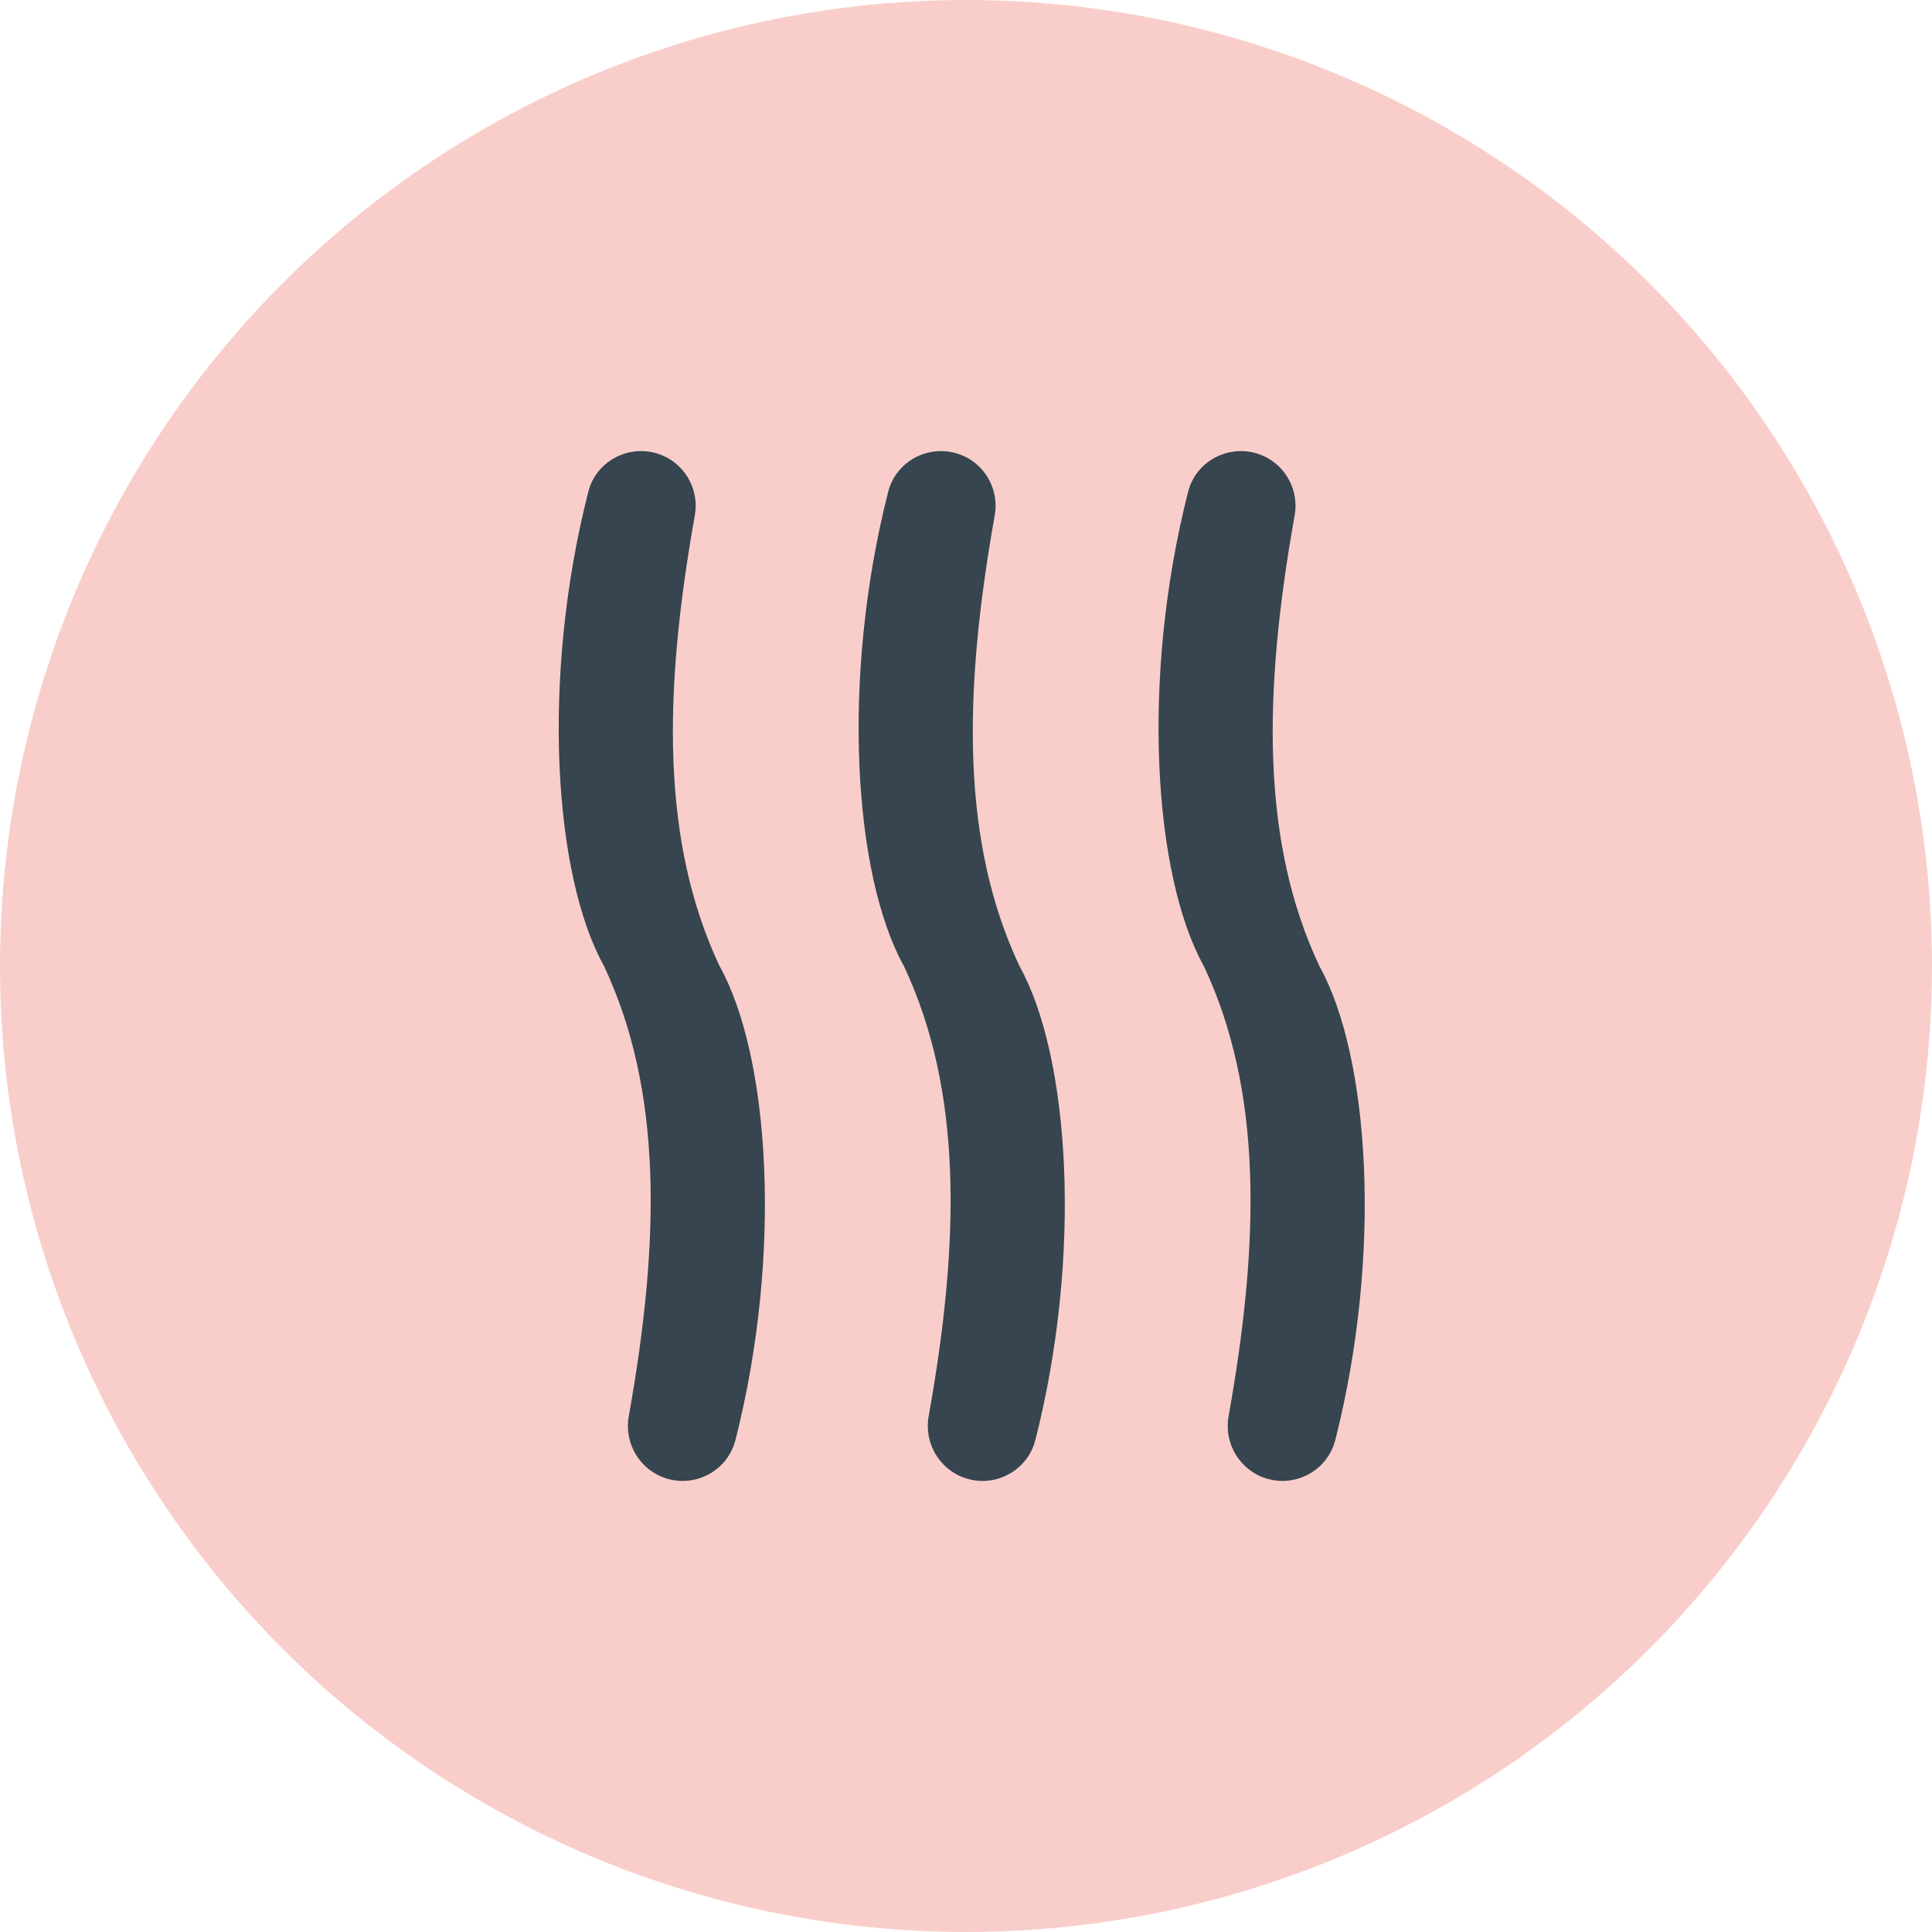
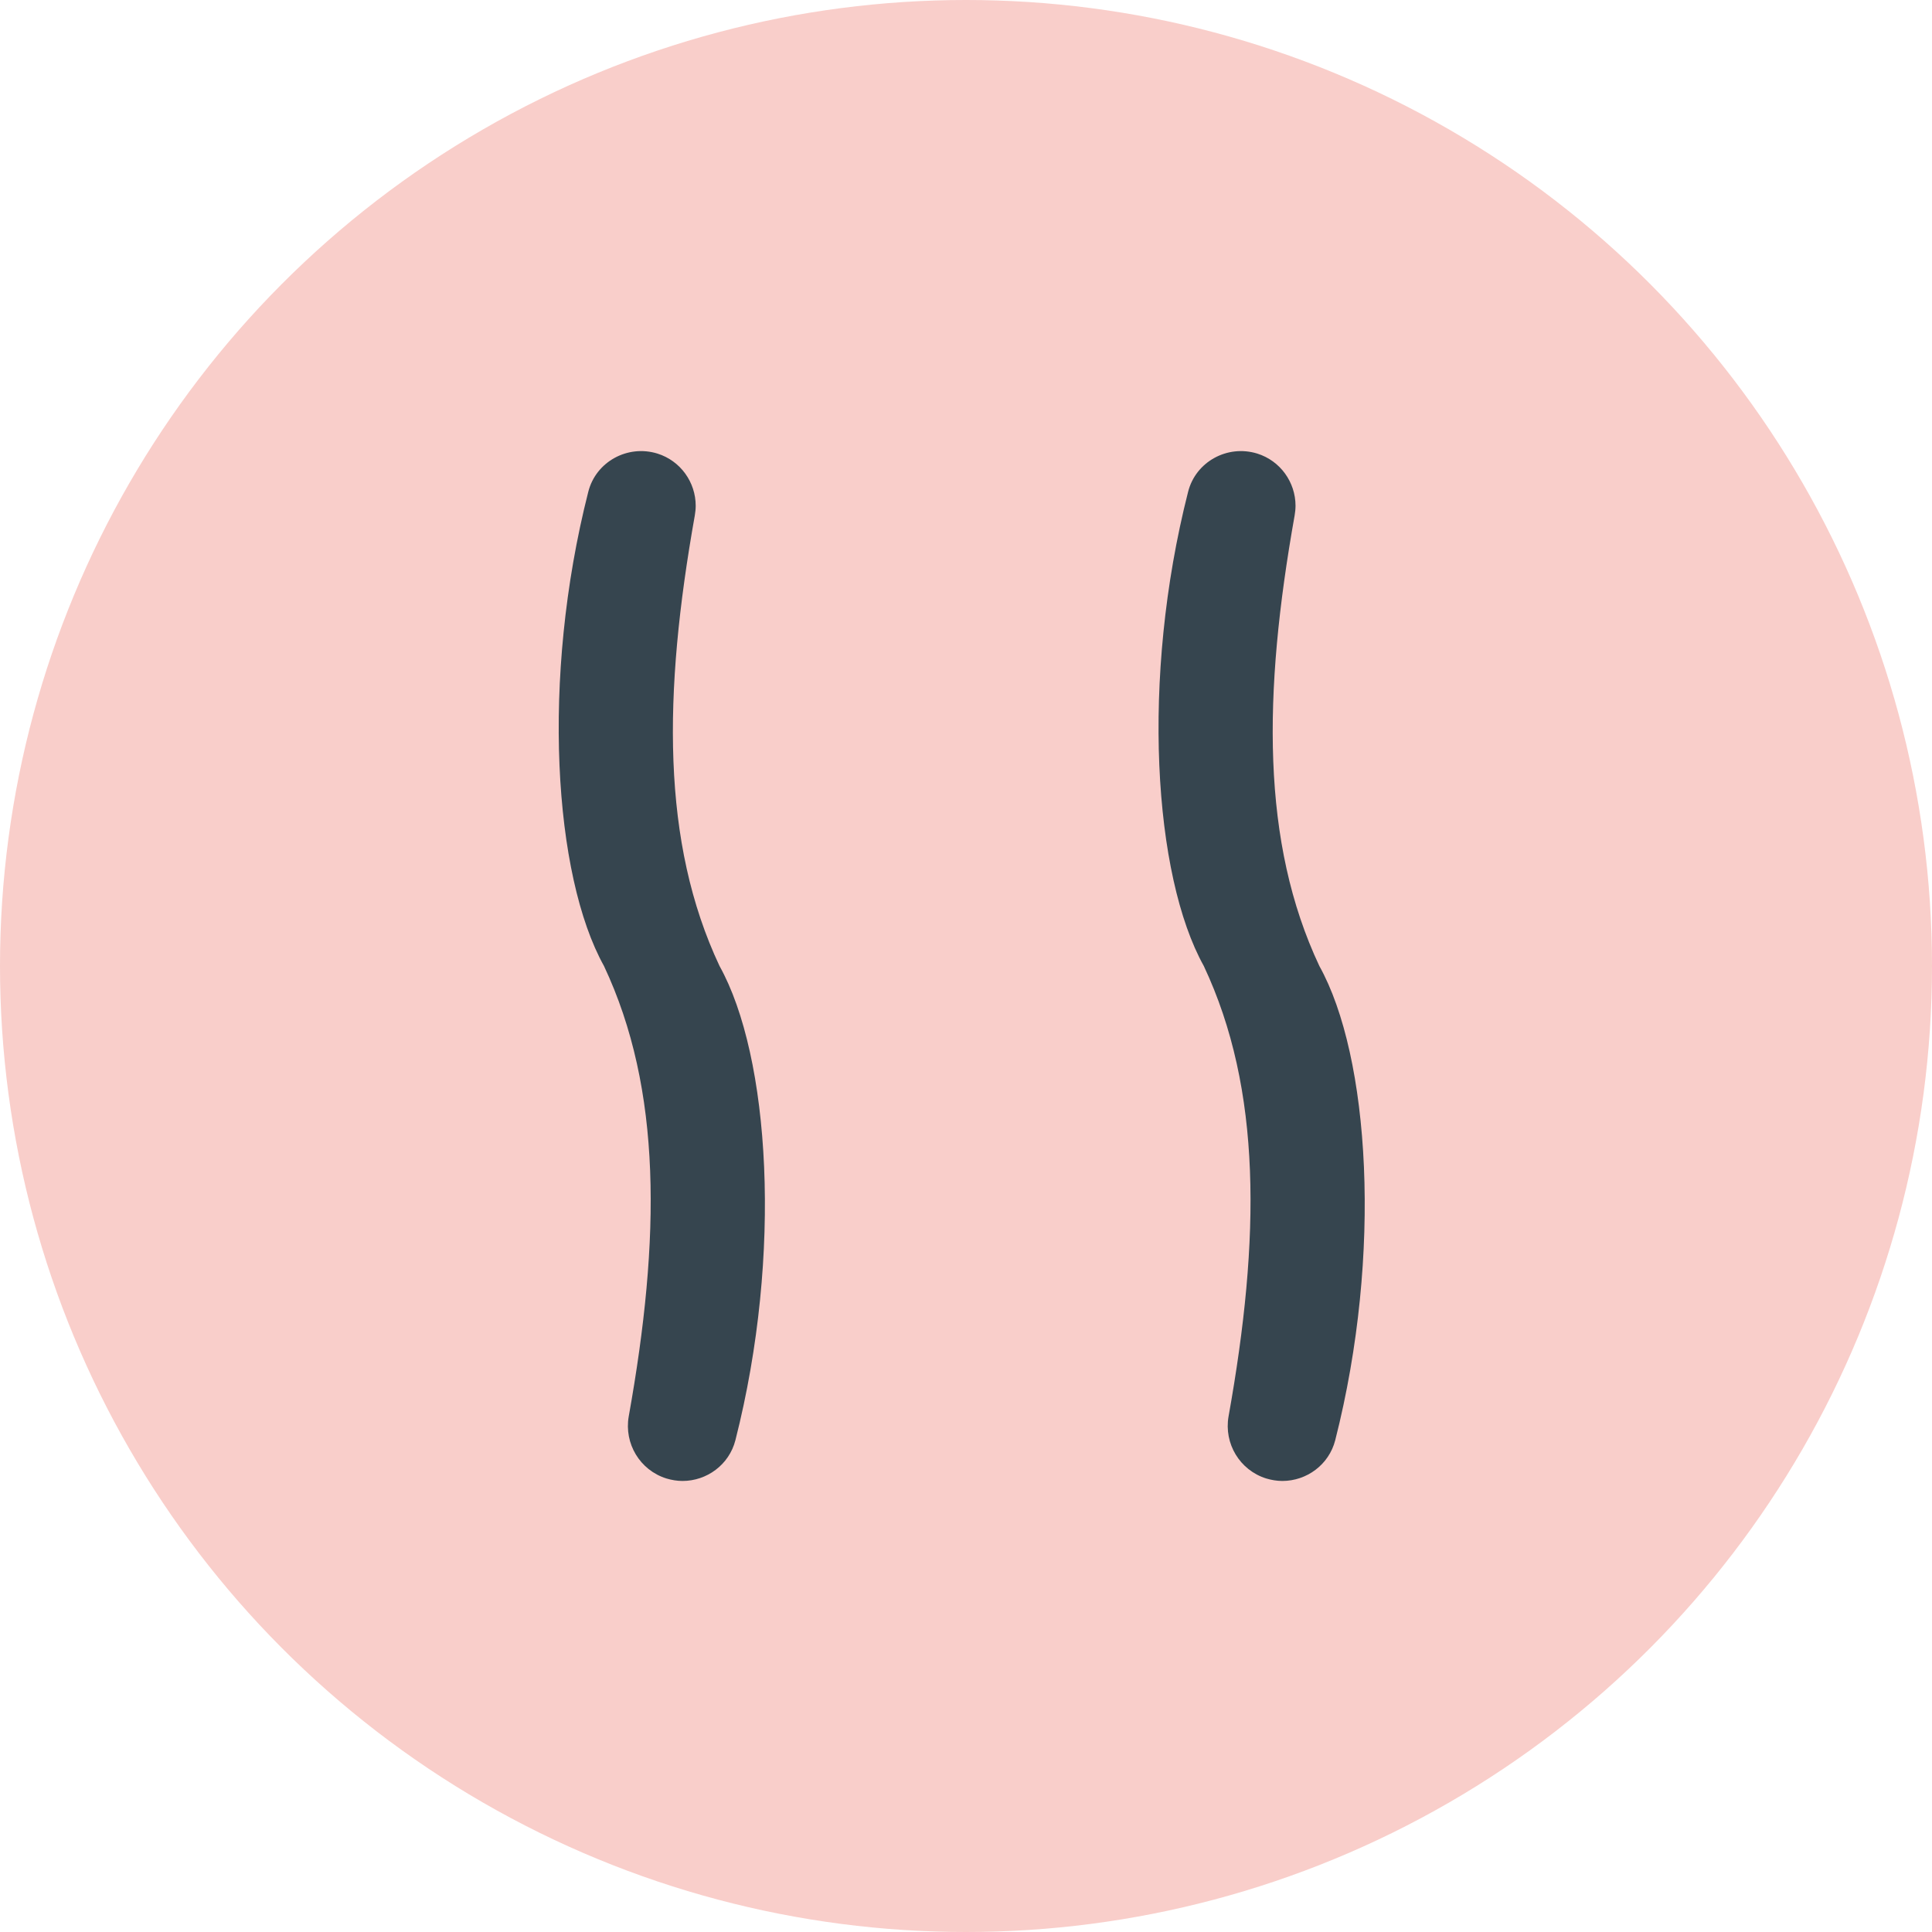
<svg xmlns="http://www.w3.org/2000/svg" viewBox="0 0 107 107" data-name="Ebene 2" id="Ebene_2">
  <defs>
    <style>
      .cls-1 {
        fill: #f9ceca;
      }

      .cls-2 {
        fill: #36454f;
      }
    </style>
  </defs>
  <circle r="53.5" cy="53.5" cx="53.5" class="cls-1" />
  <path d="M40.73,79.76c-.35,1.37-1.59,2.26-2.93,2.26-.3,0-.6-.05-.9-.14-1.46-.46-2.34-1.93-2.08-3.43,1.77-9.88,1.85-18.11-1.37-24.95-2.78-4.99-3.5-15.92-.87-26.26.42-1.67,2.18-2.63,3.83-2.12,1.28.4,2.12,1.59,2.12,2.89,0,.18-.02.36-.05.54-1.76,9.88-1.85,18.11,1.37,24.95,2.78,4.99,3.51,15.92.88,26.26Z" class="cls-2" />
-   <path d="M57.34,79.76c-.35,1.37-1.59,2.26-2.93,2.26-.3,0-.6-.05-.9-.14-1.46-.46-2.34-1.93-2.08-3.43,1.77-9.88,1.85-18.11-1.37-24.95-2.78-4.99-3.5-15.92-.87-26.26.42-1.67,2.18-2.63,3.83-2.12,1.28.4,2.12,1.59,2.12,2.89,0,.18-.02.36-.05.54-1.76,9.88-1.85,18.11,1.37,24.95,2.78,4.99,3.51,15.92.88,26.26Z" class="cls-2" />
  <path d="M73.95,79.76c-.35,1.37-1.59,2.26-2.93,2.26-.3,0-.6-.05-.9-.14-1.46-.46-2.34-1.93-2.08-3.43,1.77-9.88,1.85-18.11-1.37-24.95-2.78-4.99-3.5-15.92-.87-26.26.42-1.67,2.18-2.63,3.83-2.12,1.28.4,2.12,1.59,2.12,2.89,0,.18-.02.36-.05.54-1.76,9.88-1.85,18.11,1.37,24.95,2.78,4.99,3.51,15.92.88,26.26Z" class="cls-2" />
</svg>